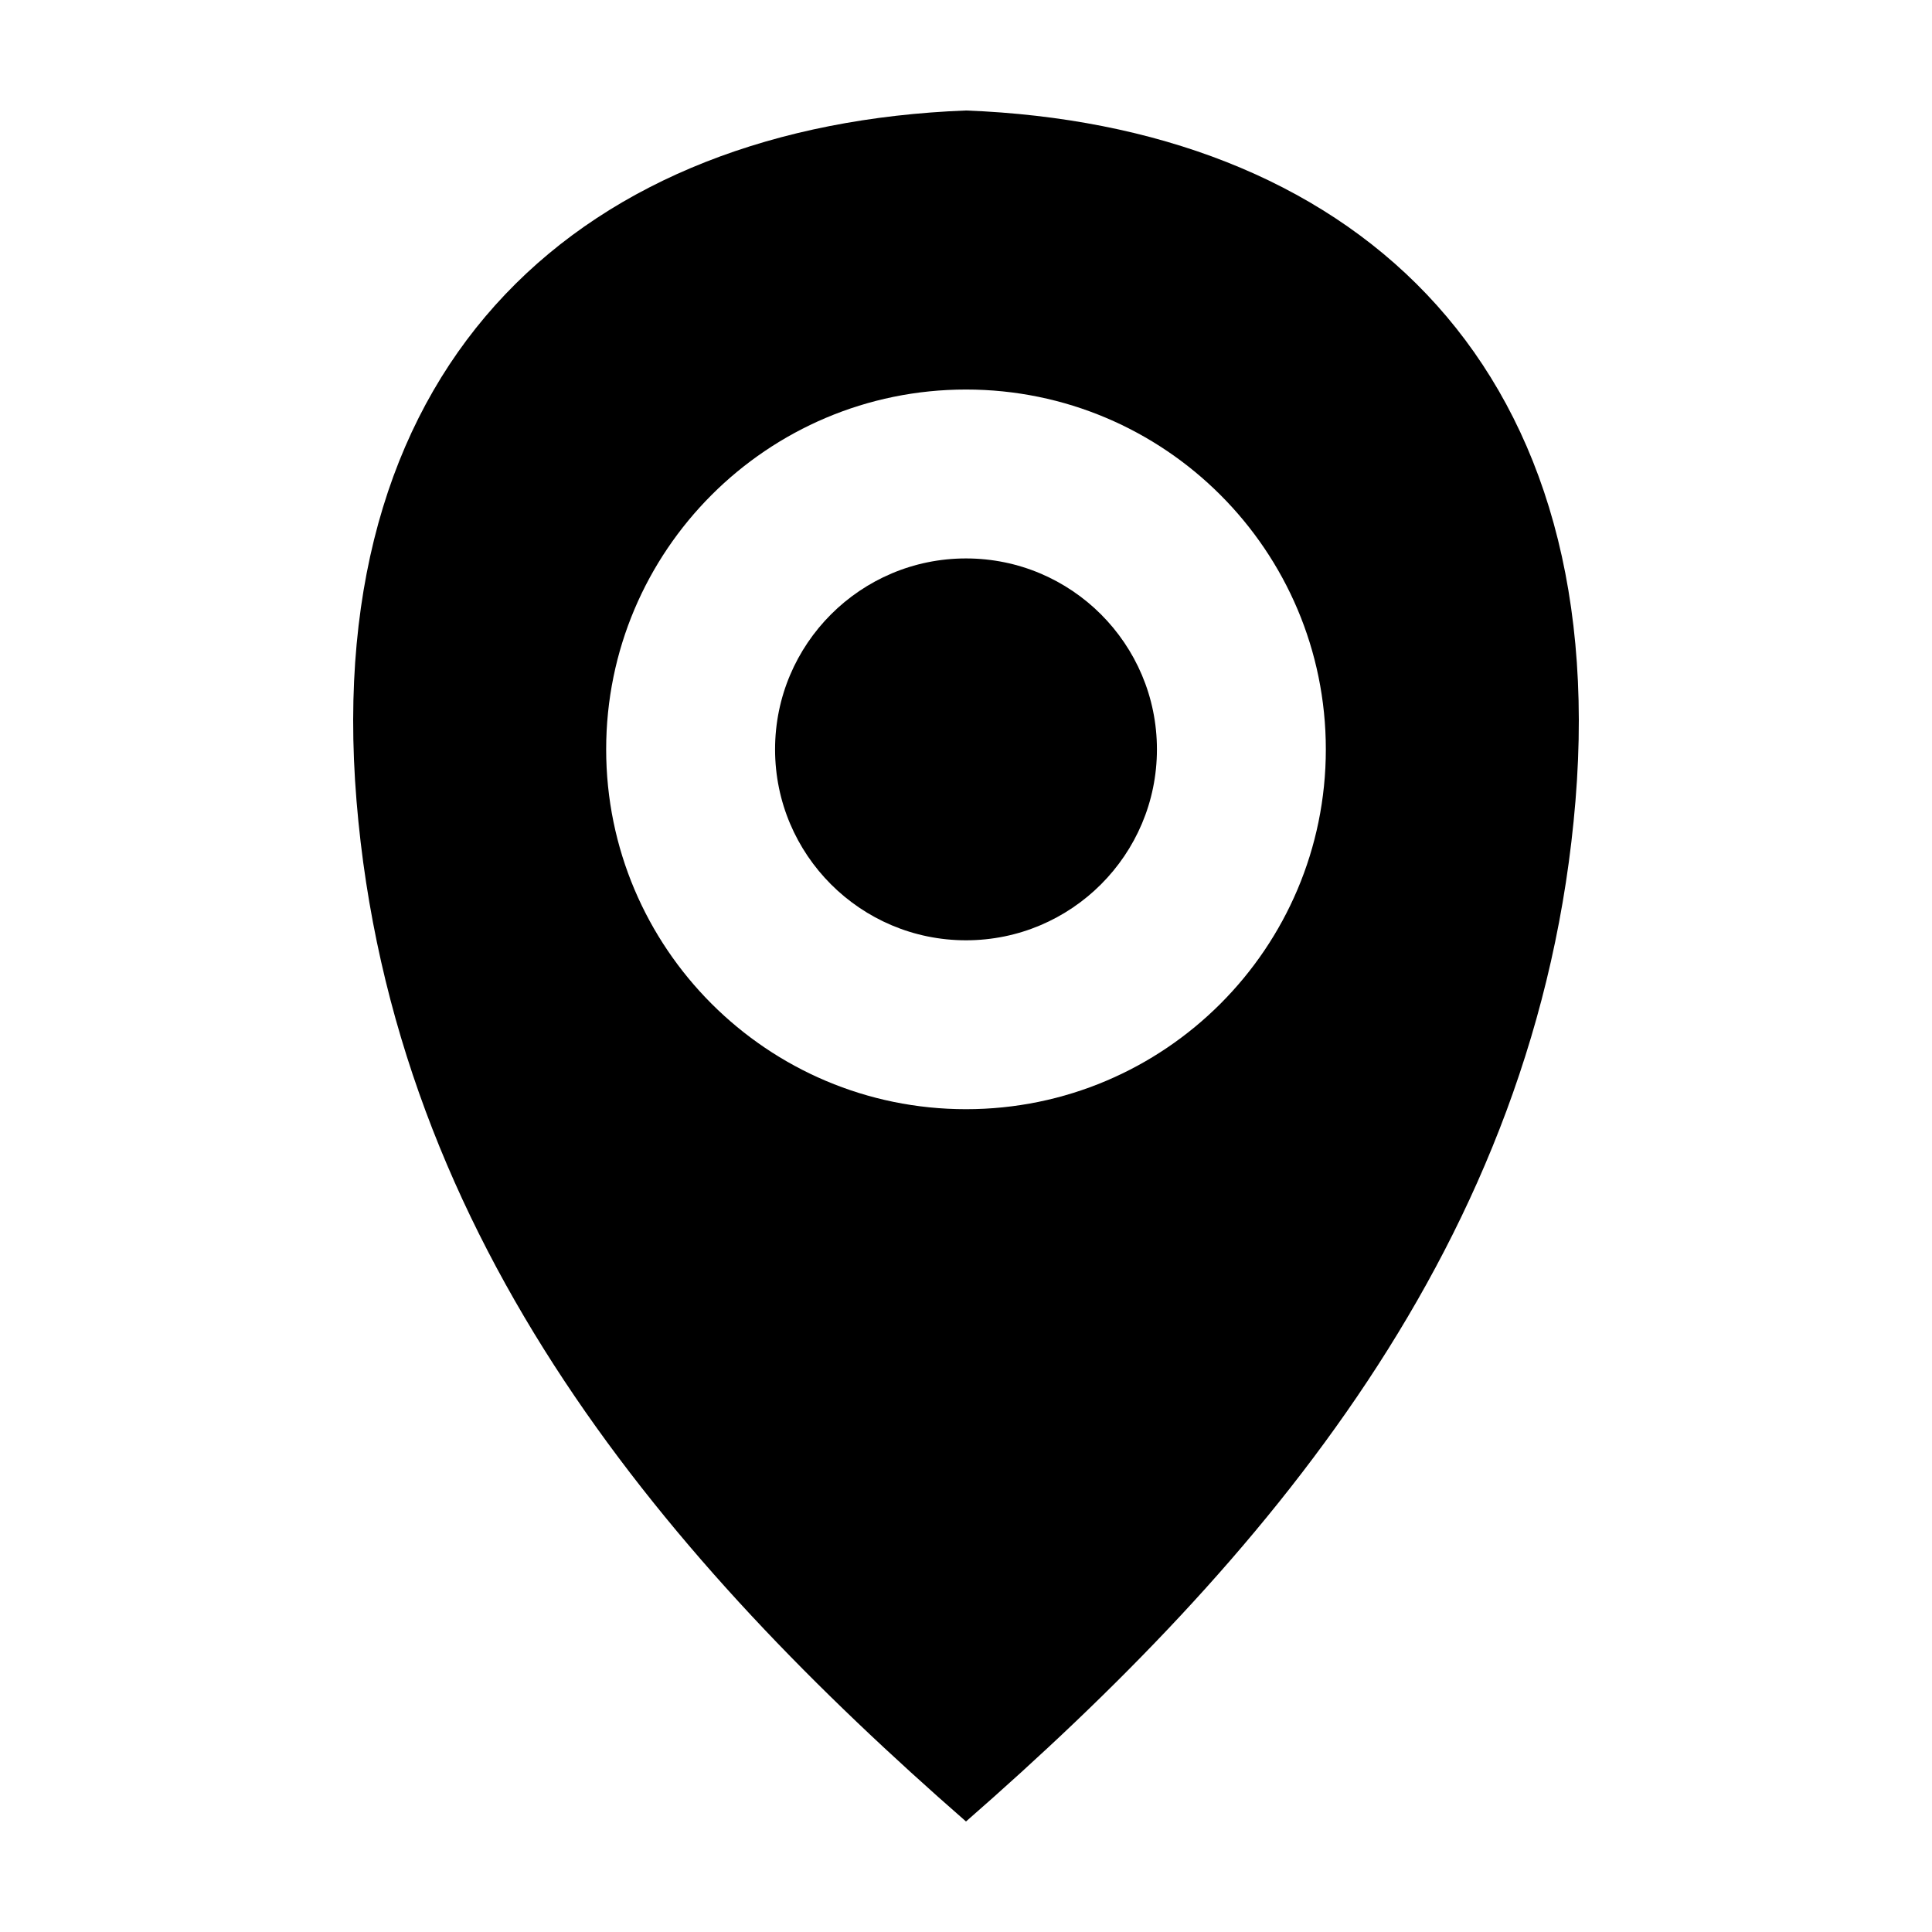
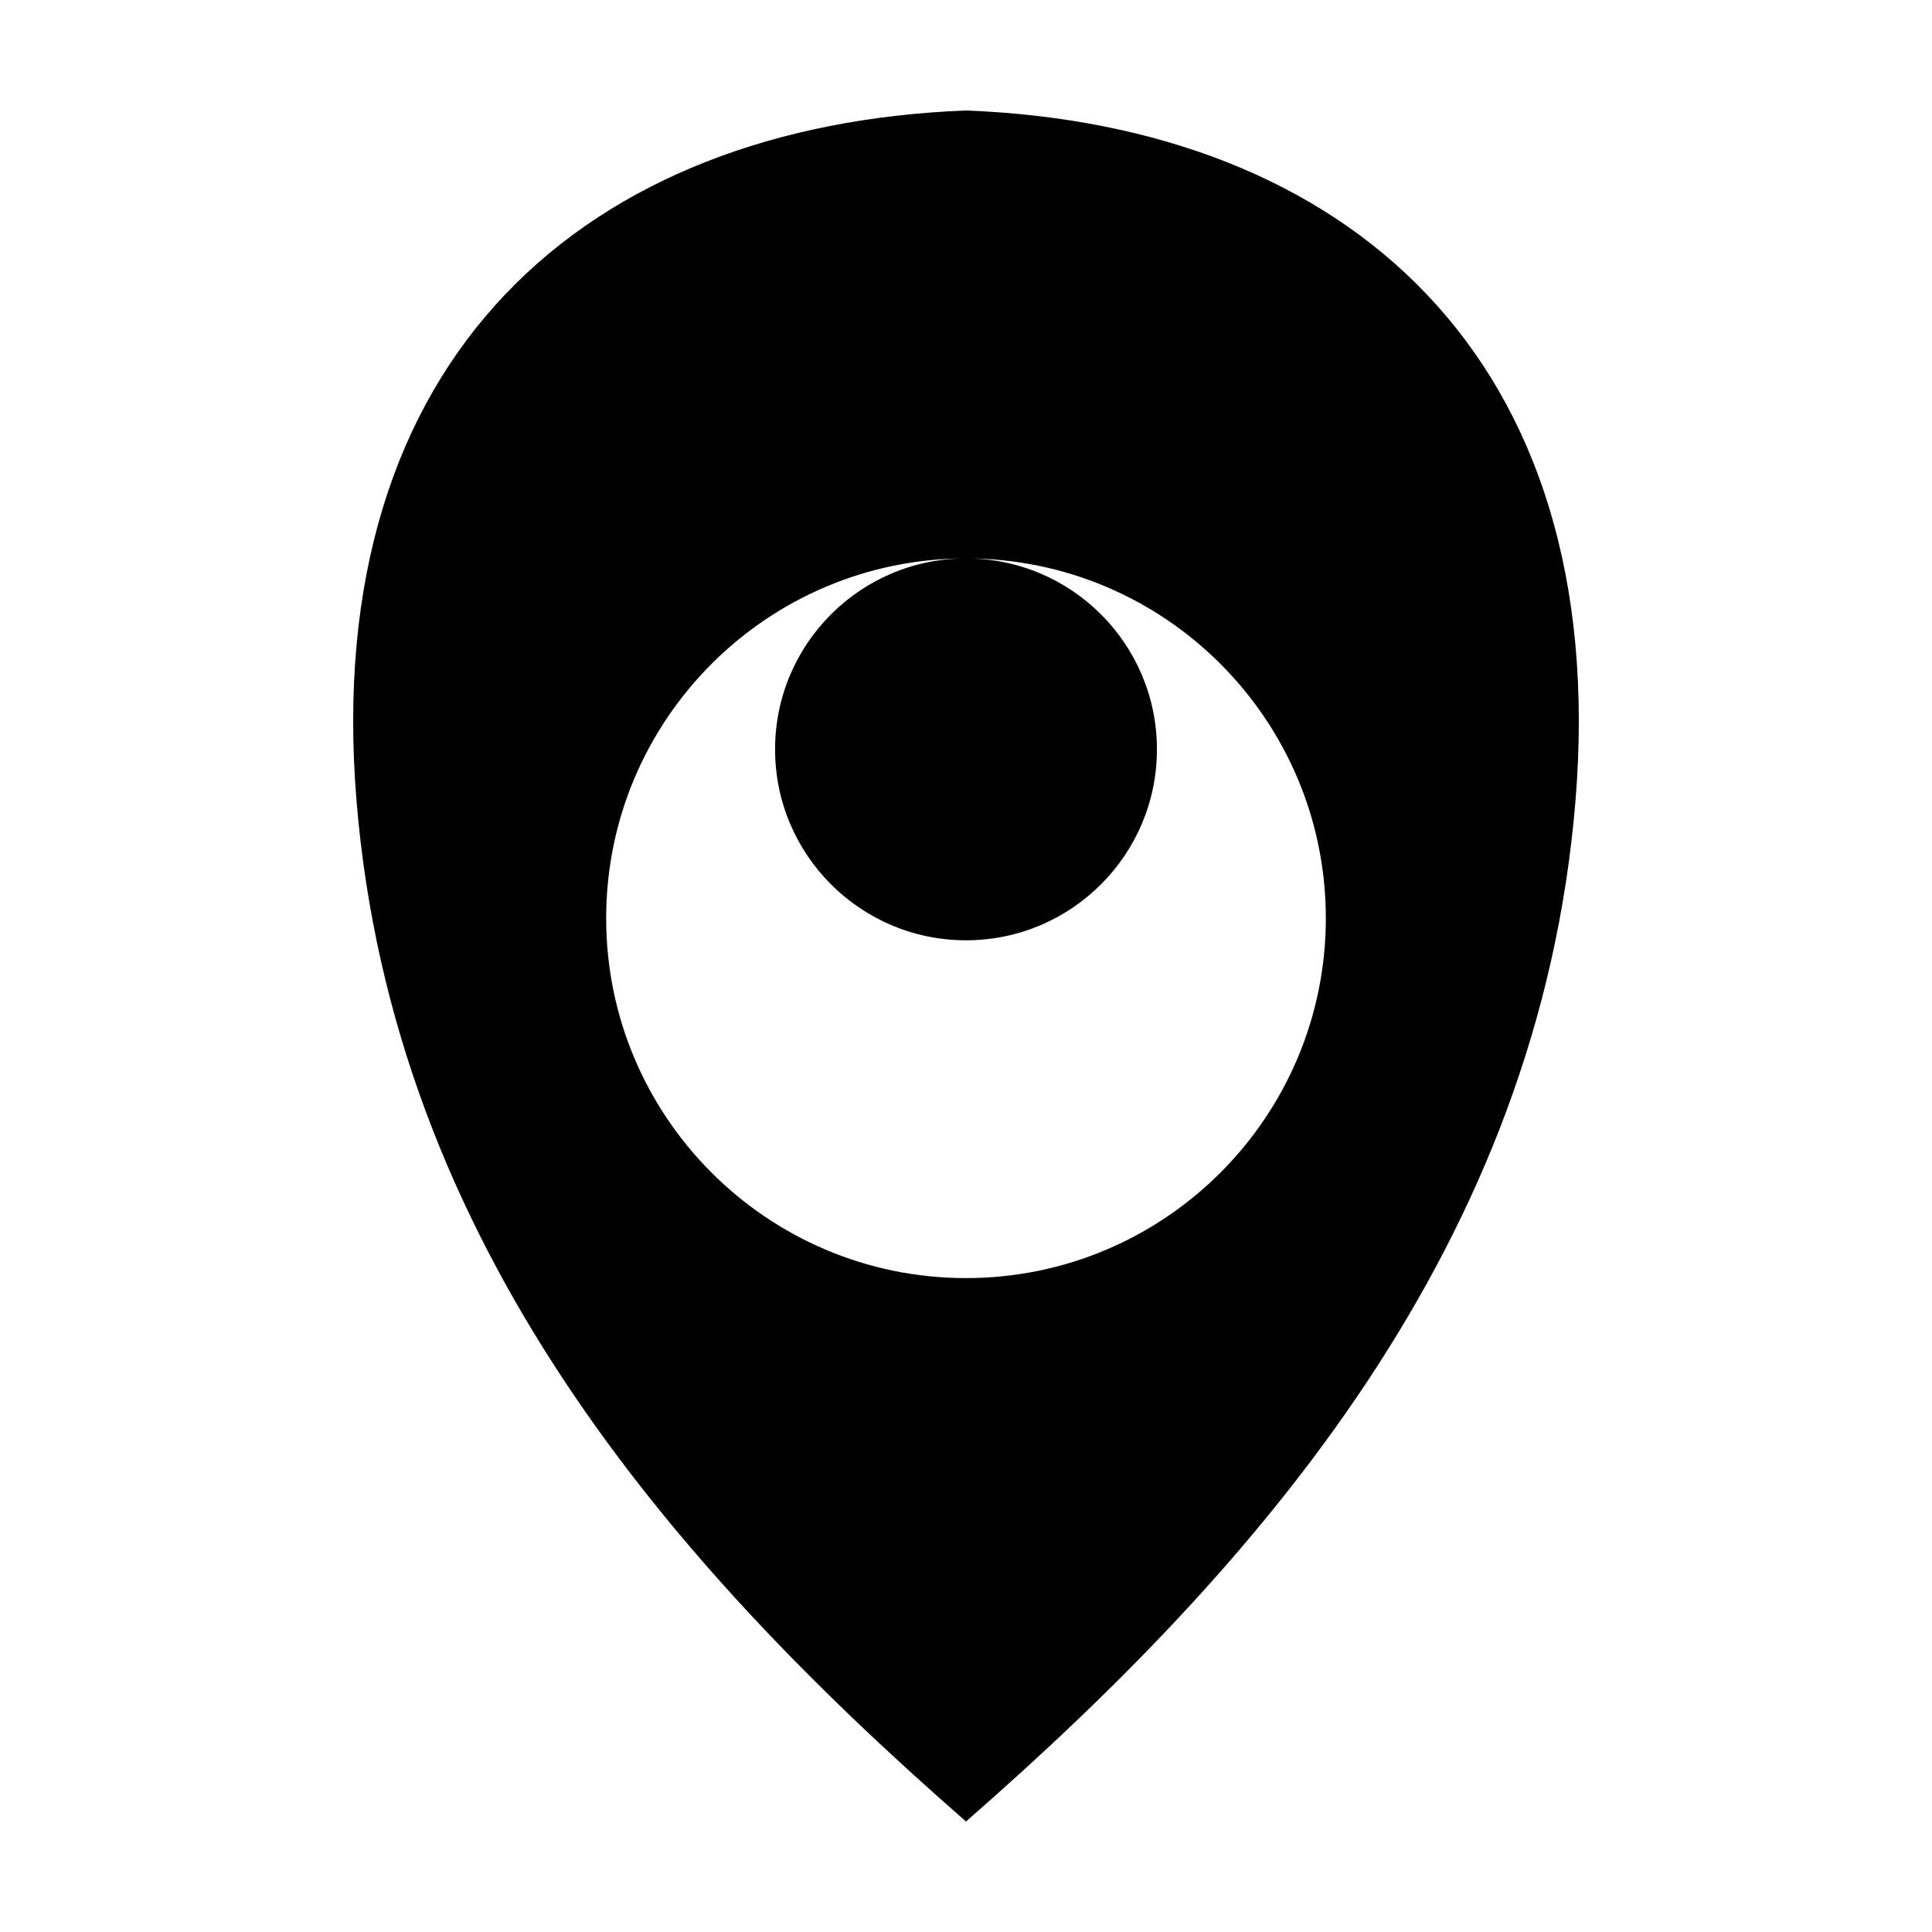
<svg xmlns="http://www.w3.org/2000/svg" fill="#000000" width="800px" height="800px" version="1.1" viewBox="144 144 512 512">
-   <path d="m400 626.71c-78.16-68.27-151.87-152.96-161.52-270.5-9.68-117.88 60.977-179.04 161.52-182.93 100.55 3.891 171.2 65.059 161.52 182.93-9.652 117.54-83.359 202.23-161.52 270.5zm0-334.72c27.934 0 50.598 22.664 50.598 50.598s-22.664 50.598-50.598 50.598-50.598-22.664-50.598-50.598 22.664-50.598 50.598-50.598zm0-44.762c52.645 0 95.359 42.715 95.359 95.359s-42.715 95.359-95.359 95.359c-52.645 0-95.359-42.715-95.359-95.359s42.715-95.359 95.359-95.359z" fill-rule="evenodd" />
+   <path d="m400 626.71c-78.16-68.27-151.87-152.96-161.52-270.5-9.68-117.88 60.977-179.04 161.52-182.93 100.55 3.891 171.2 65.059 161.52 182.93-9.652 117.54-83.359 202.23-161.52 270.5zm0-334.72c27.934 0 50.598 22.664 50.598 50.598s-22.664 50.598-50.598 50.598-50.598-22.664-50.598-50.598 22.664-50.598 50.598-50.598zc52.645 0 95.359 42.715 95.359 95.359s-42.715 95.359-95.359 95.359c-52.645 0-95.359-42.715-95.359-95.359s42.715-95.359 95.359-95.359z" fill-rule="evenodd" />
</svg>